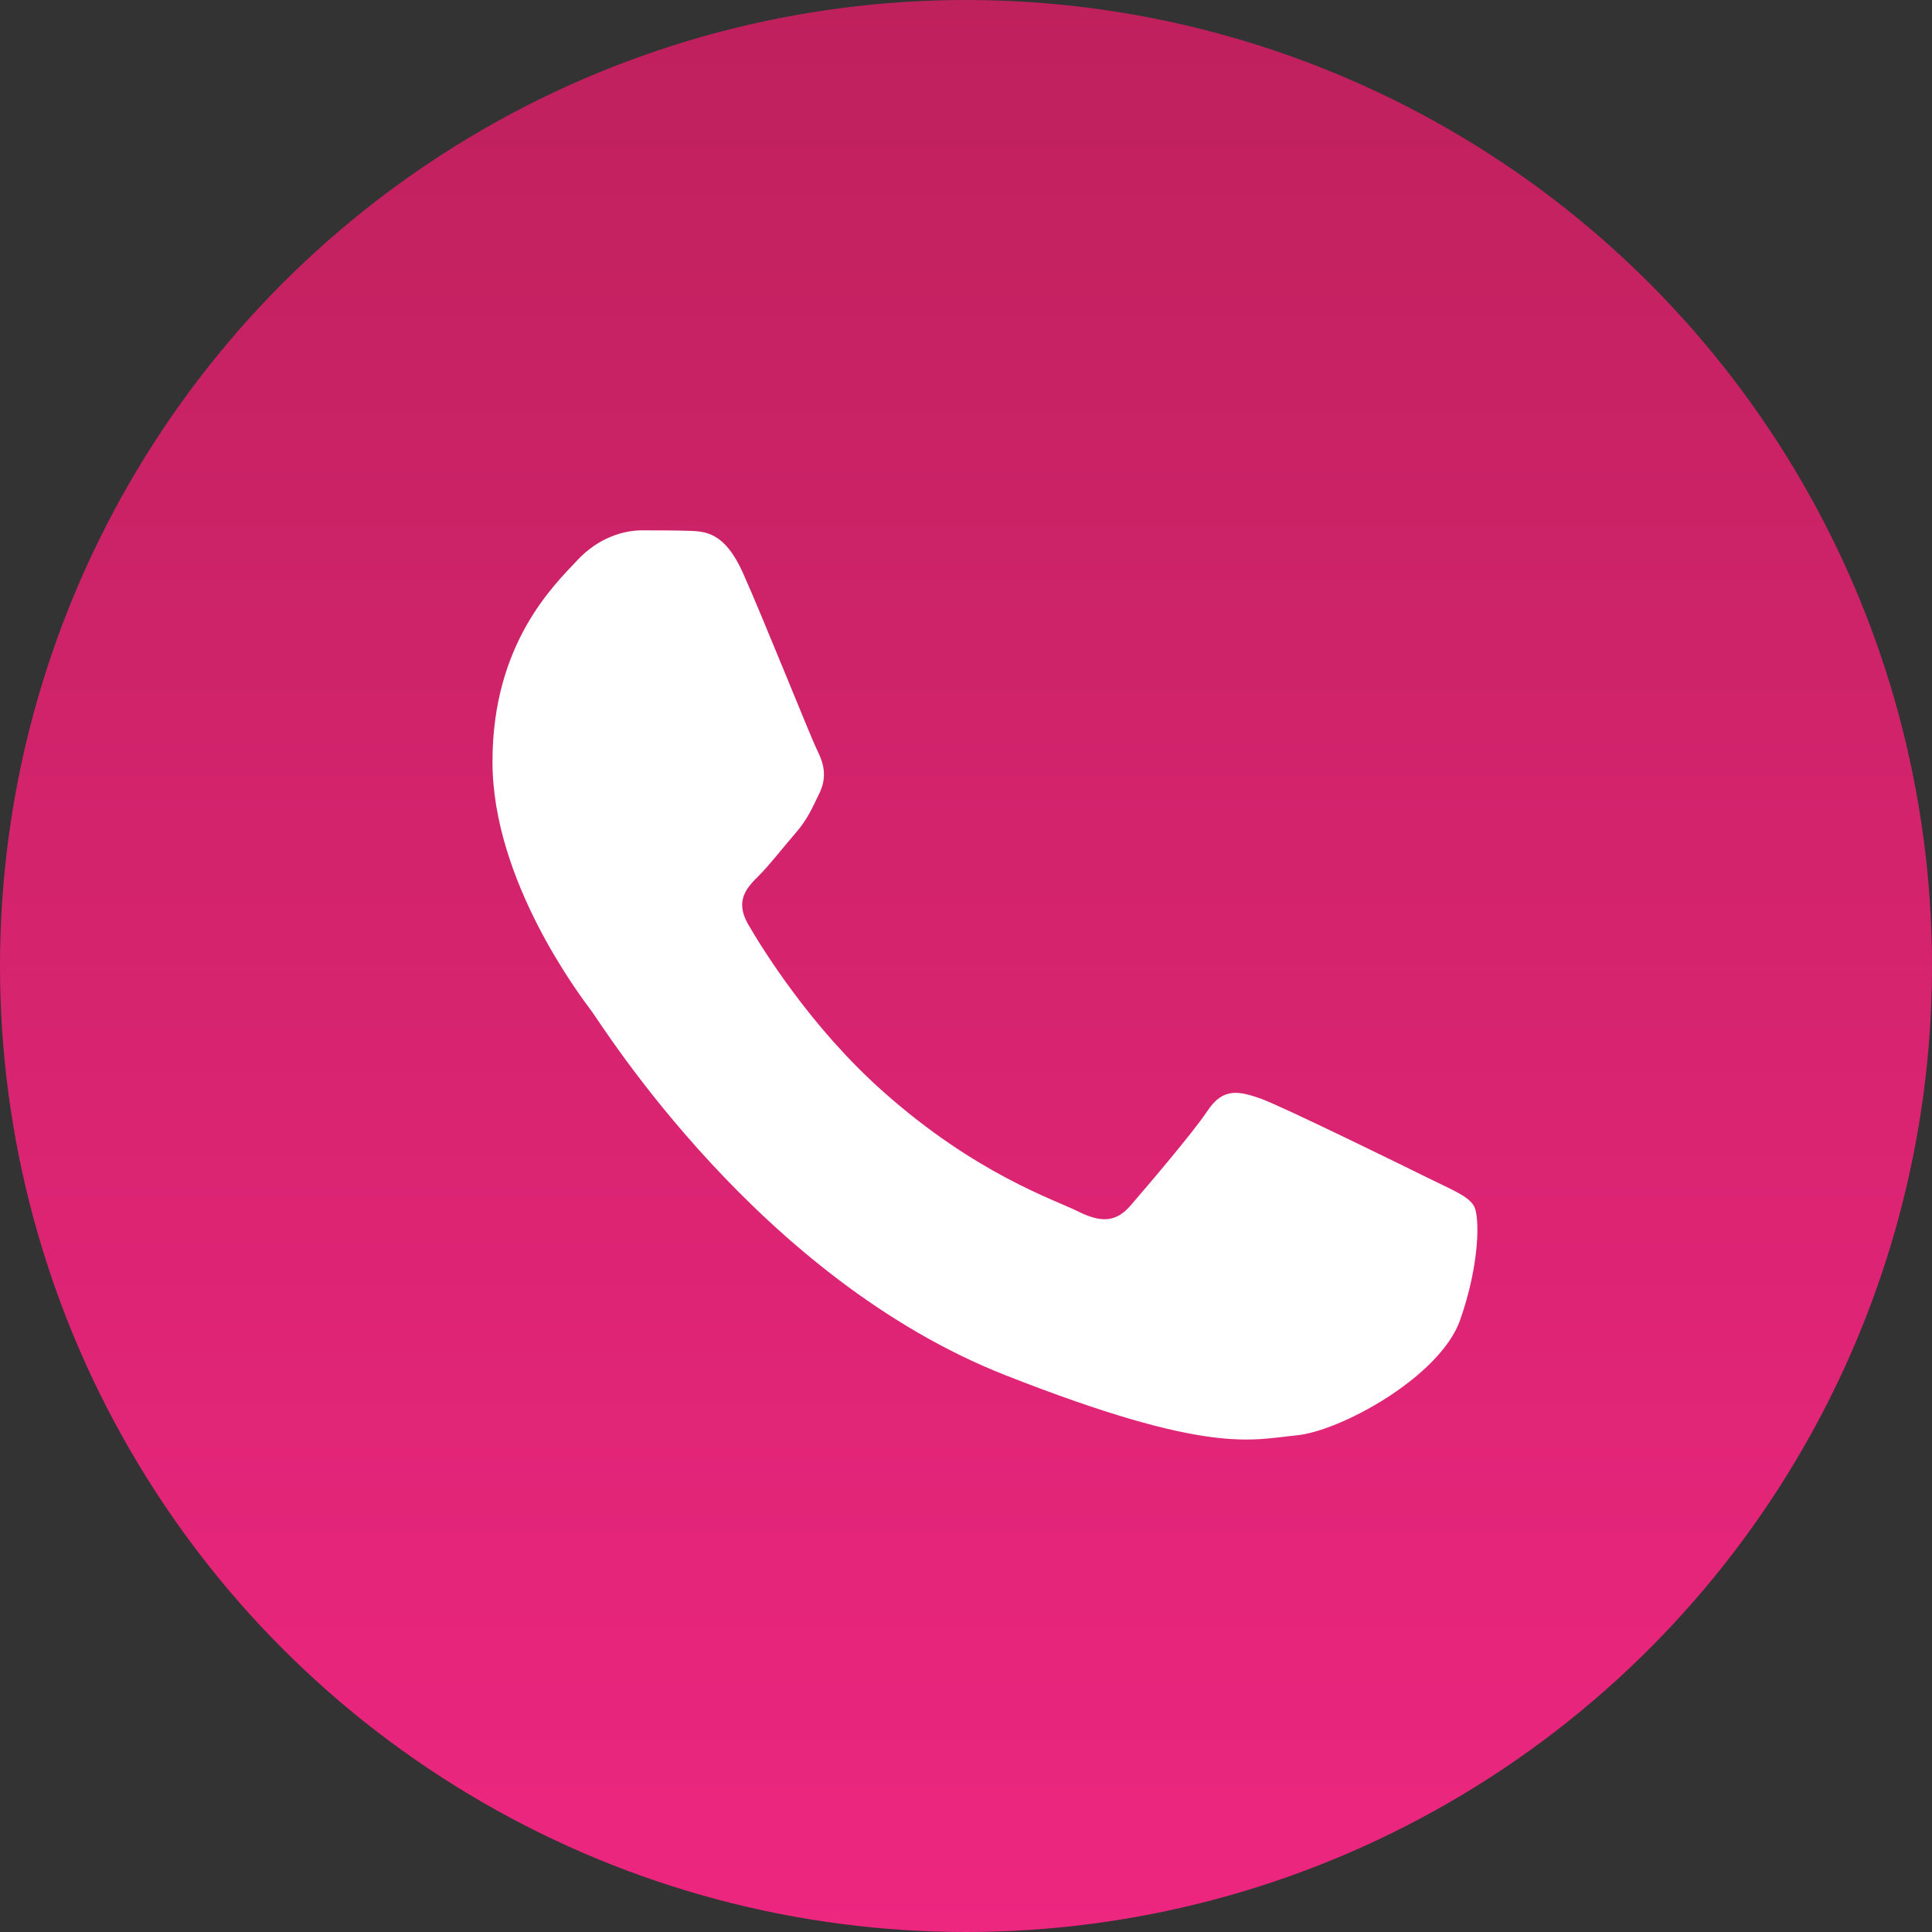
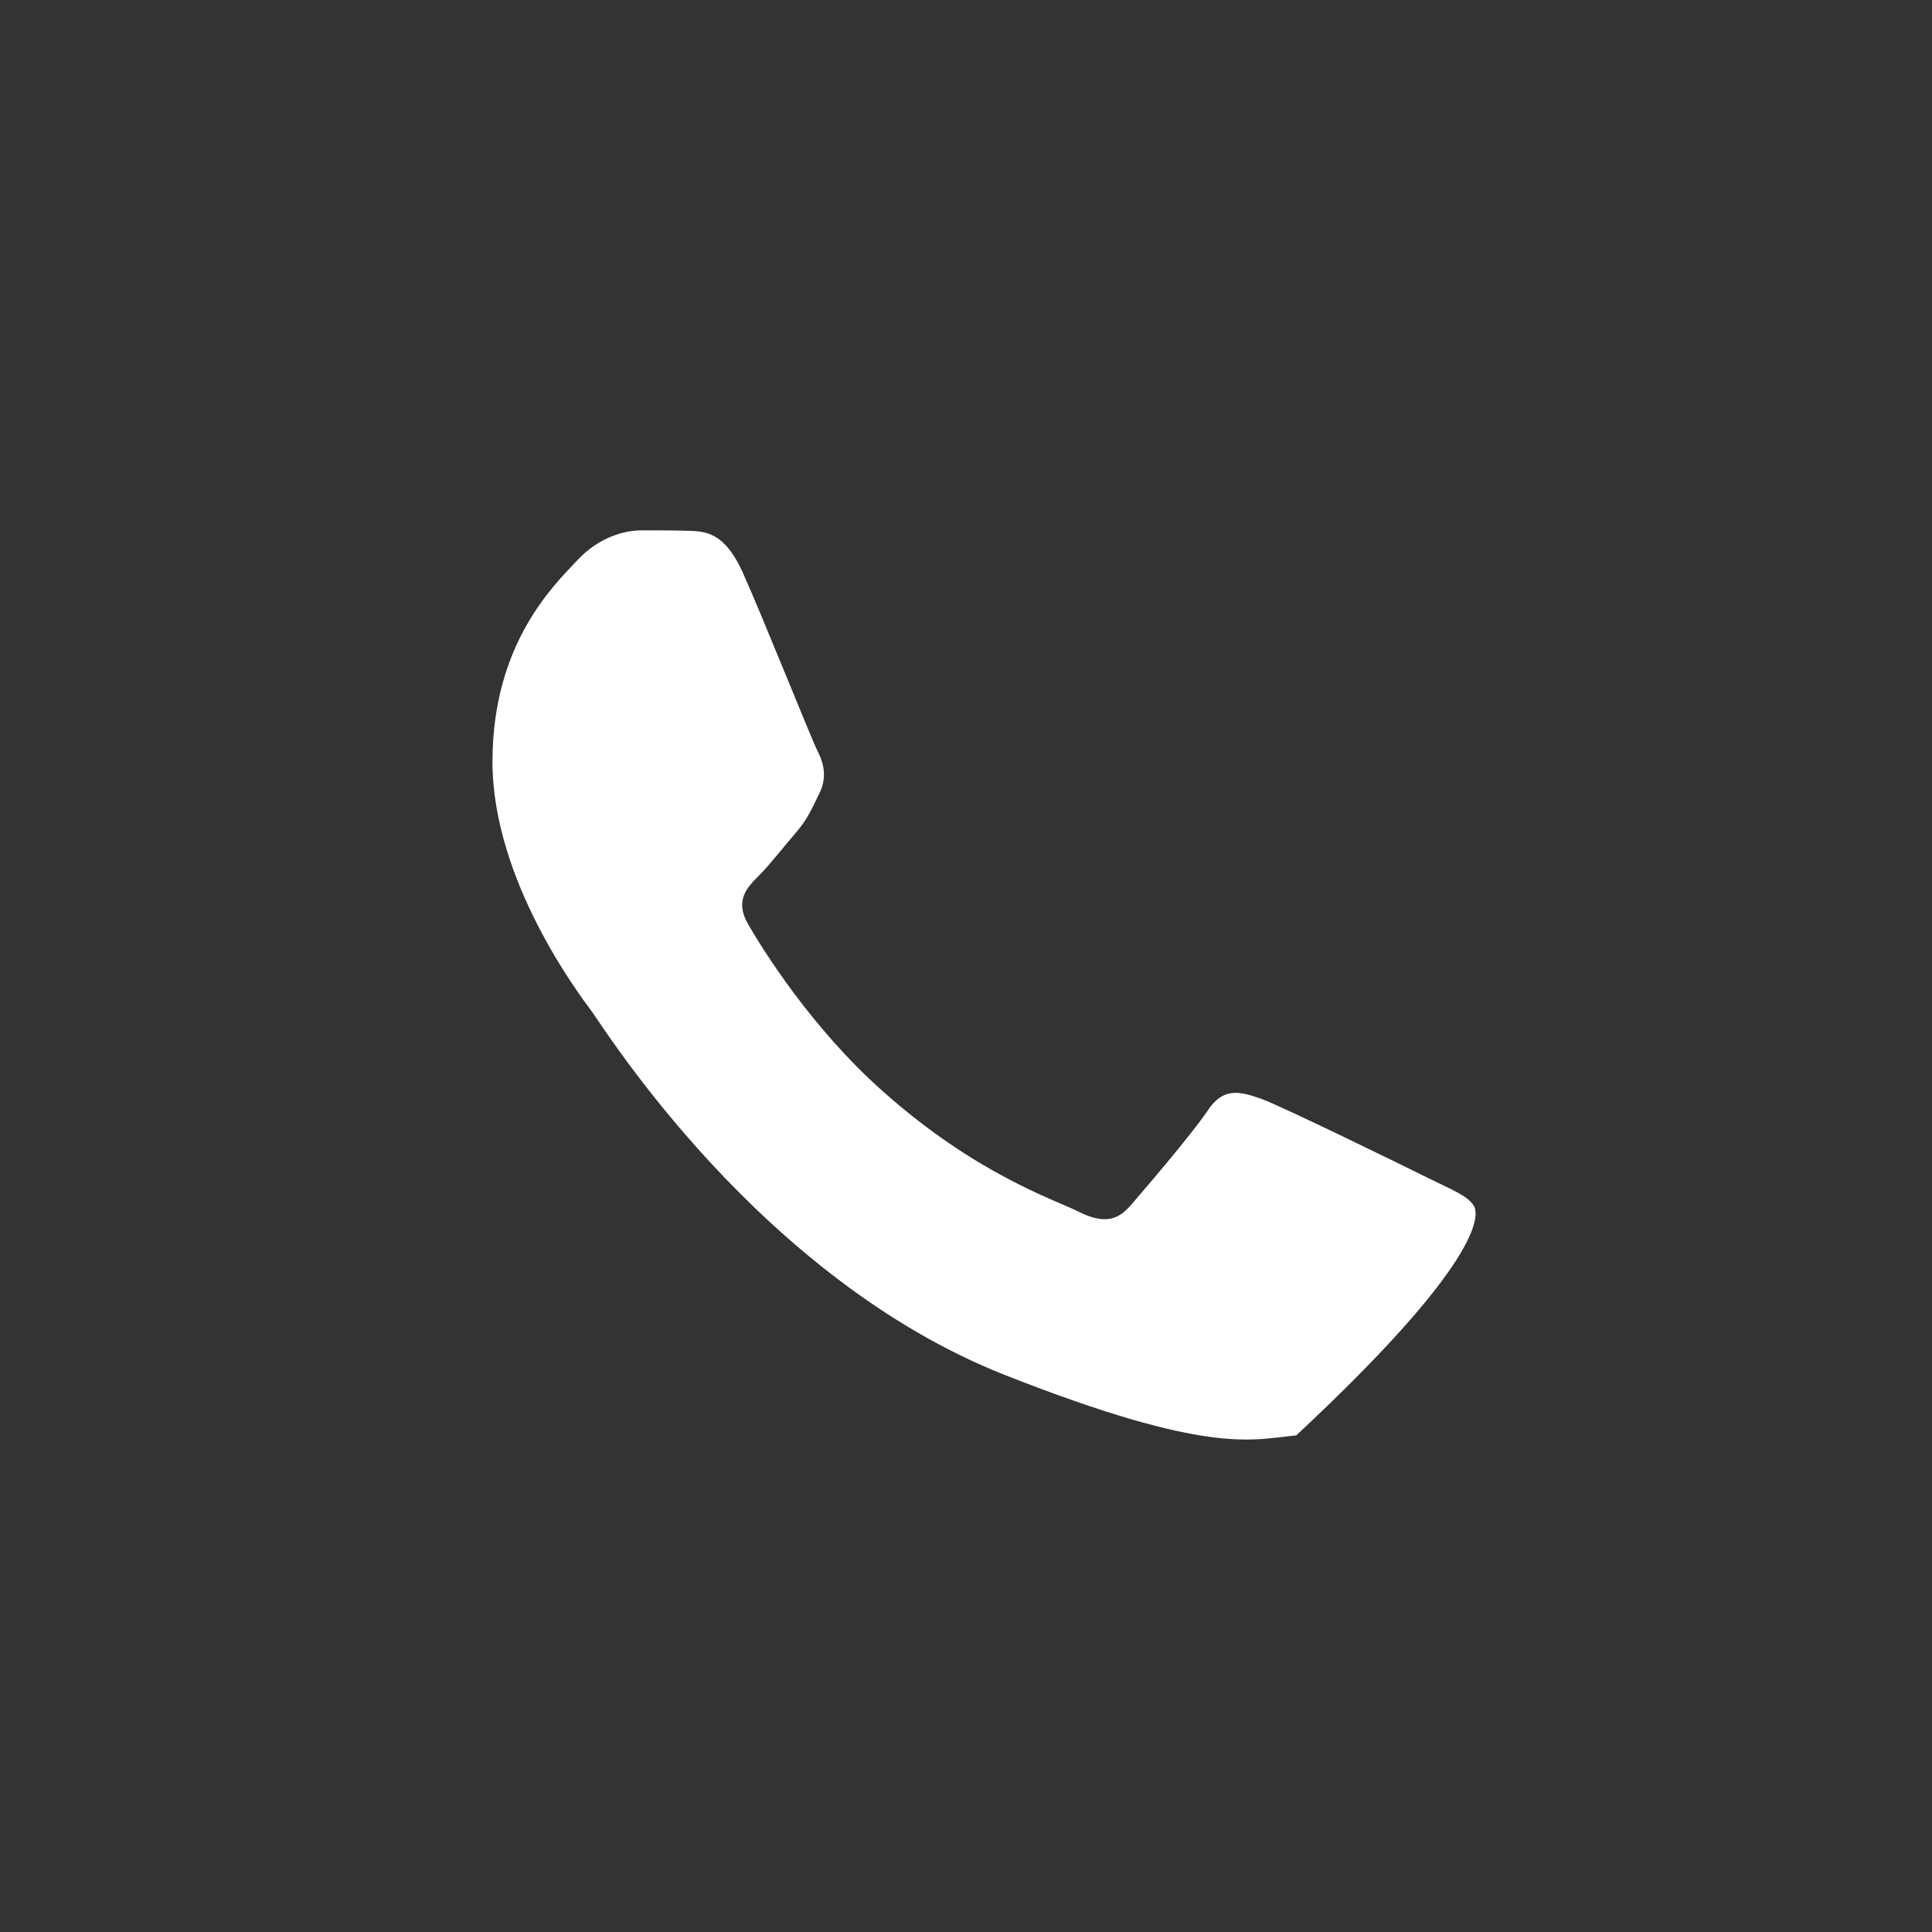
<svg xmlns="http://www.w3.org/2000/svg" width="51" height="51" viewBox="0 0 51 51" fill="none">
  <rect x="0" y="0" width="51" height="51" fill="#333333" stroke="none" />
-   <circle cx="25.5" cy="25.5" r="25.5" fill="url(#paint0_linear_244_448)" />
-   <path fill-rule="evenodd" clip-rule="evenodd" d="M19.606 15.111C19.127 14.049 18.623 14.024 18.169 14.012C17.801 14 17.371 14 16.941 14C16.512 14 15.824 14.159 15.235 14.794C14.645 15.429 13 16.968 13 20.107C13 23.234 15.296 26.263 15.615 26.69C15.934 27.118 20.048 33.75 26.543 36.303C31.945 38.428 33.05 38 34.217 37.891C35.383 37.781 37.998 36.352 38.538 34.861C39.066 33.371 39.066 32.101 38.907 31.832C38.747 31.564 38.318 31.405 37.679 31.087C37.041 30.77 33.897 29.231 33.308 29.011C32.719 28.803 32.289 28.693 31.872 29.328C31.442 29.964 30.214 31.393 29.846 31.82C29.477 32.248 29.097 32.297 28.458 31.979C27.82 31.661 25.757 30.99 23.314 28.816C21.41 27.13 20.121 25.041 19.753 24.406C19.385 23.771 19.716 23.429 20.035 23.112C20.318 22.831 20.674 22.367 20.993 22C21.312 21.634 21.423 21.365 21.631 20.938C21.84 20.51 21.742 20.144 21.582 19.826C21.423 19.521 20.17 16.369 19.606 15.111Z" fill="white" />
+   <path fill-rule="evenodd" clip-rule="evenodd" d="M19.606 15.111C19.127 14.049 18.623 14.024 18.169 14.012C17.801 14 17.371 14 16.941 14C16.512 14 15.824 14.159 15.235 14.794C14.645 15.429 13 16.968 13 20.107C13 23.234 15.296 26.263 15.615 26.69C15.934 27.118 20.048 33.75 26.543 36.303C31.945 38.428 33.05 38 34.217 37.891C39.066 33.371 39.066 32.101 38.907 31.832C38.747 31.564 38.318 31.405 37.679 31.087C37.041 30.77 33.897 29.231 33.308 29.011C32.719 28.803 32.289 28.693 31.872 29.328C31.442 29.964 30.214 31.393 29.846 31.82C29.477 32.248 29.097 32.297 28.458 31.979C27.82 31.661 25.757 30.99 23.314 28.816C21.41 27.13 20.121 25.041 19.753 24.406C19.385 23.771 19.716 23.429 20.035 23.112C20.318 22.831 20.674 22.367 20.993 22C21.312 21.634 21.423 21.365 21.631 20.938C21.84 20.51 21.742 20.144 21.582 19.826C21.423 19.521 20.17 16.369 19.606 15.111Z" fill="white" />
  <defs>
    <linearGradient id="paint0_linear_244_448" x1="25.5" y1="0" x2="25.5" y2="51" gradientUnits="userSpaceOnUse">
      <stop stop-color="#BF215D" />
      <stop offset="1" stop-color="#ED2680" />
    </linearGradient>
  </defs>
</svg>